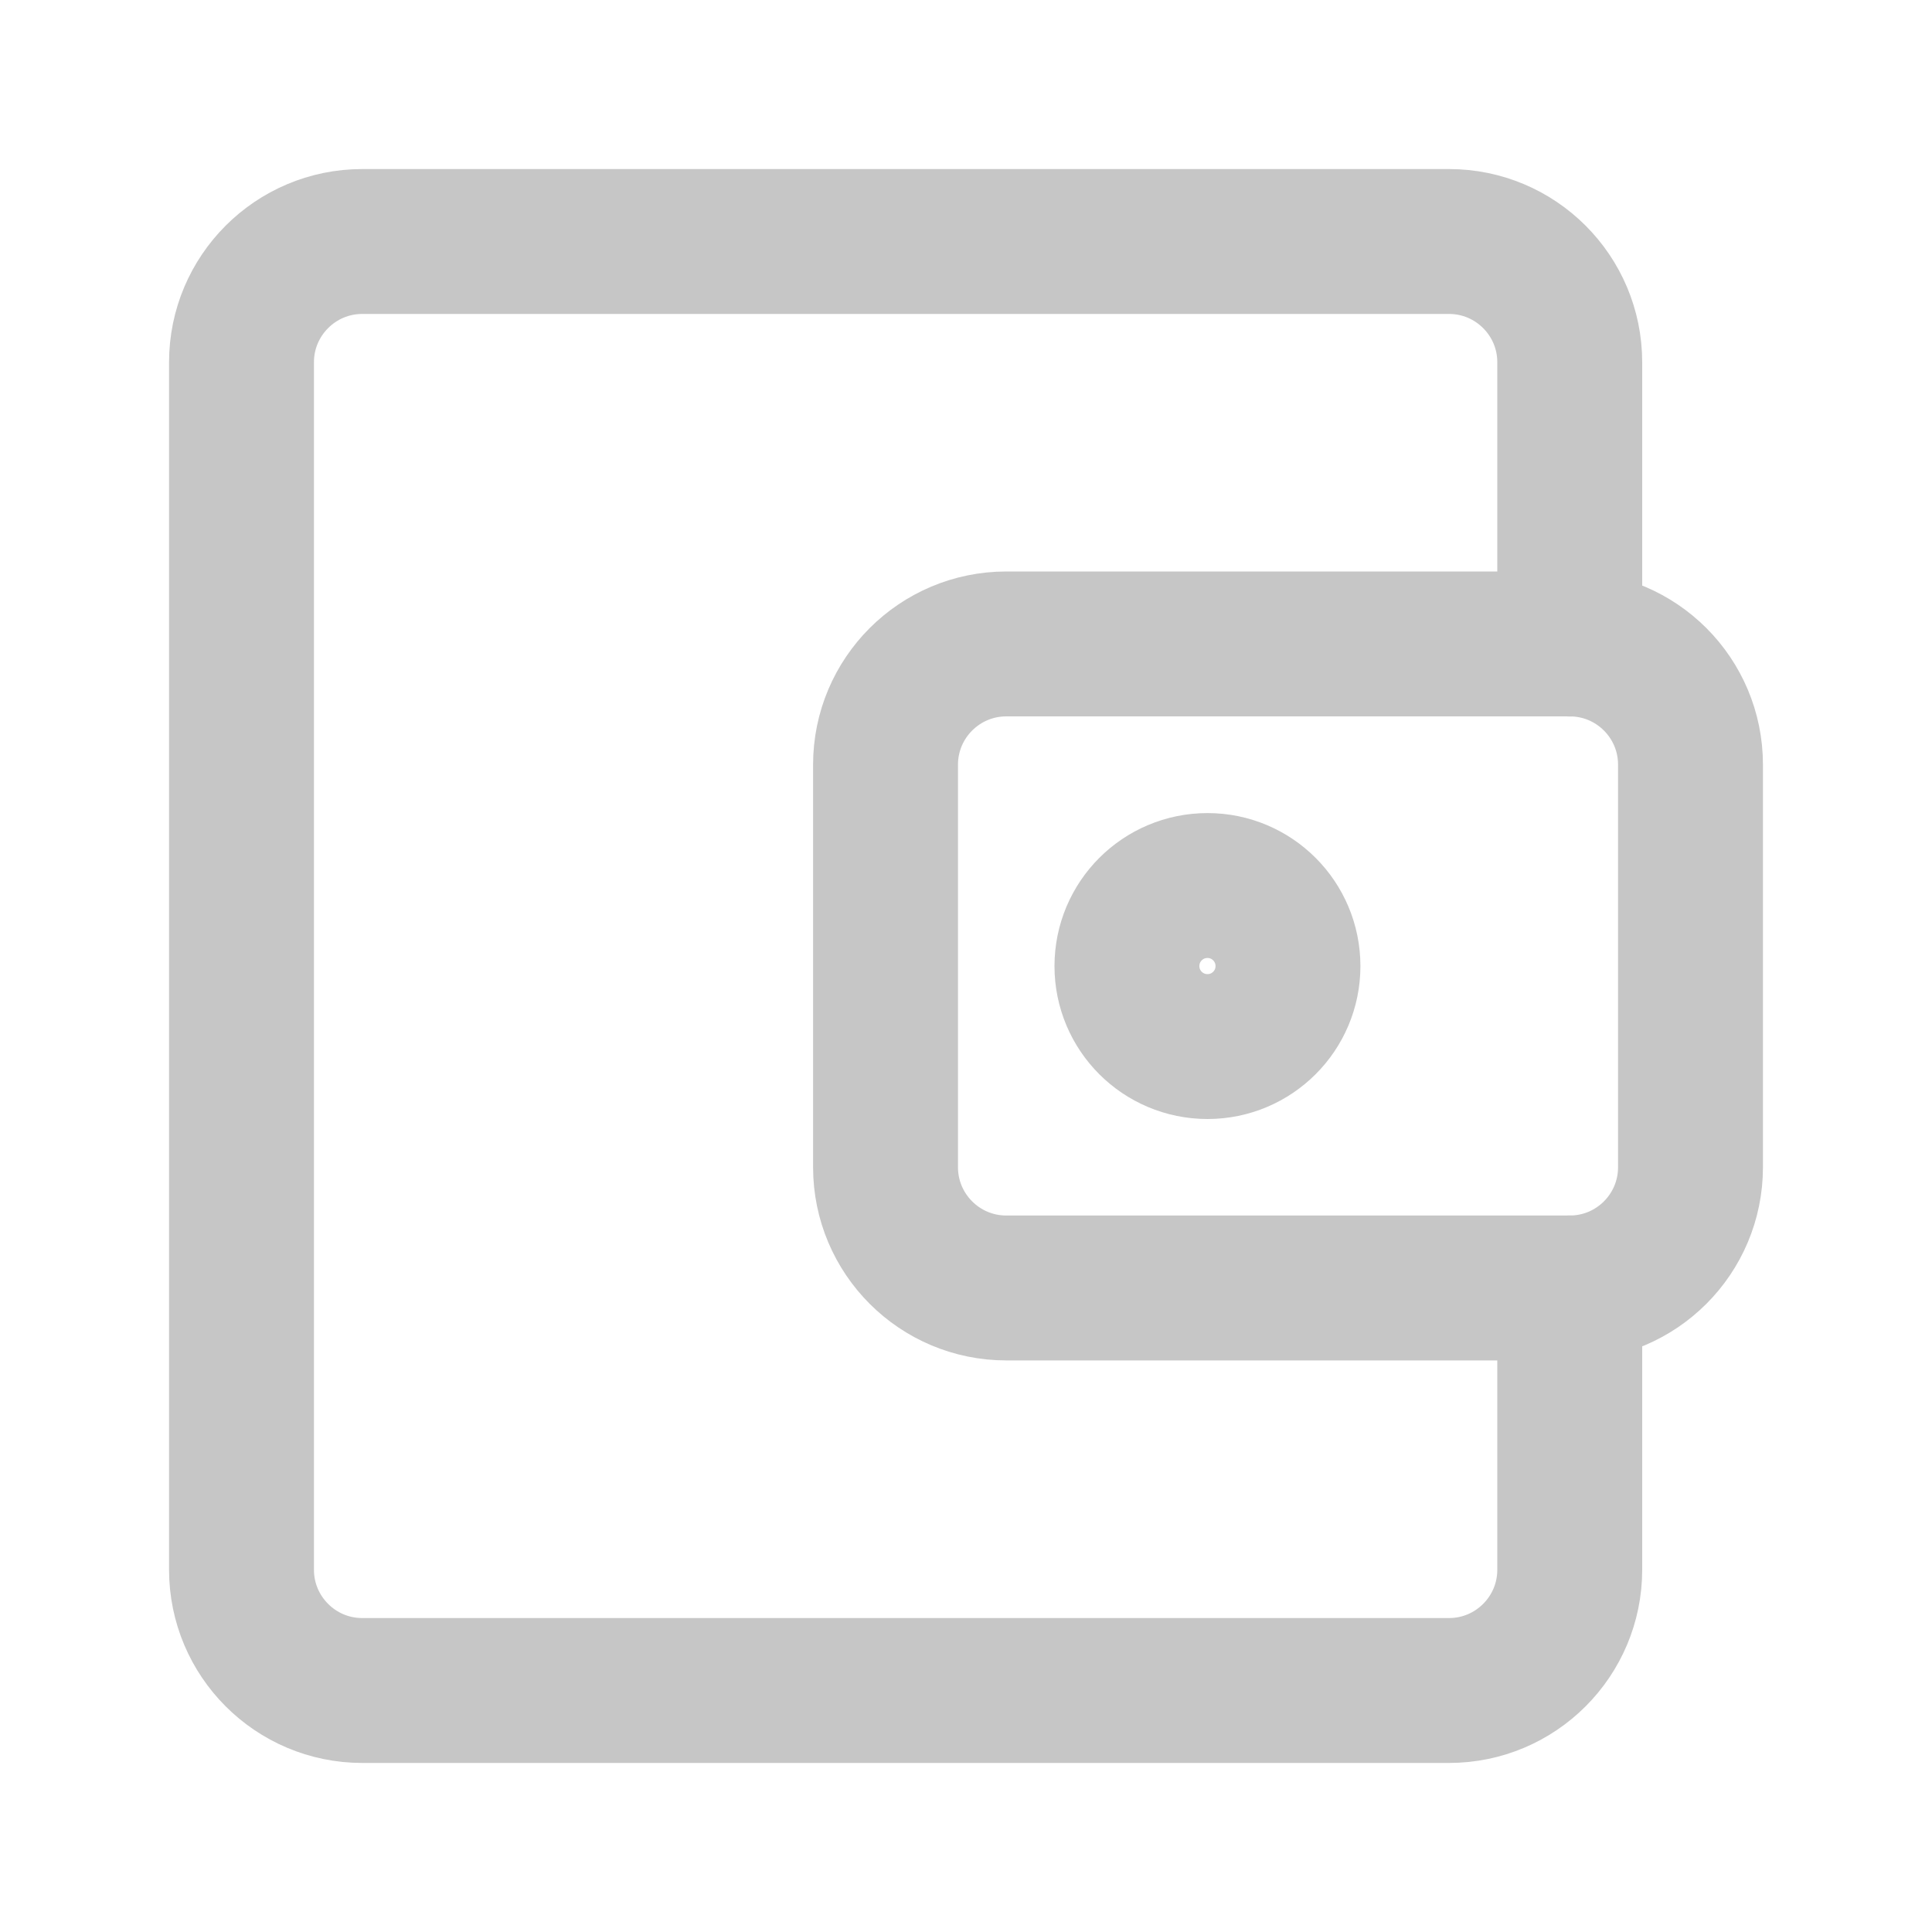
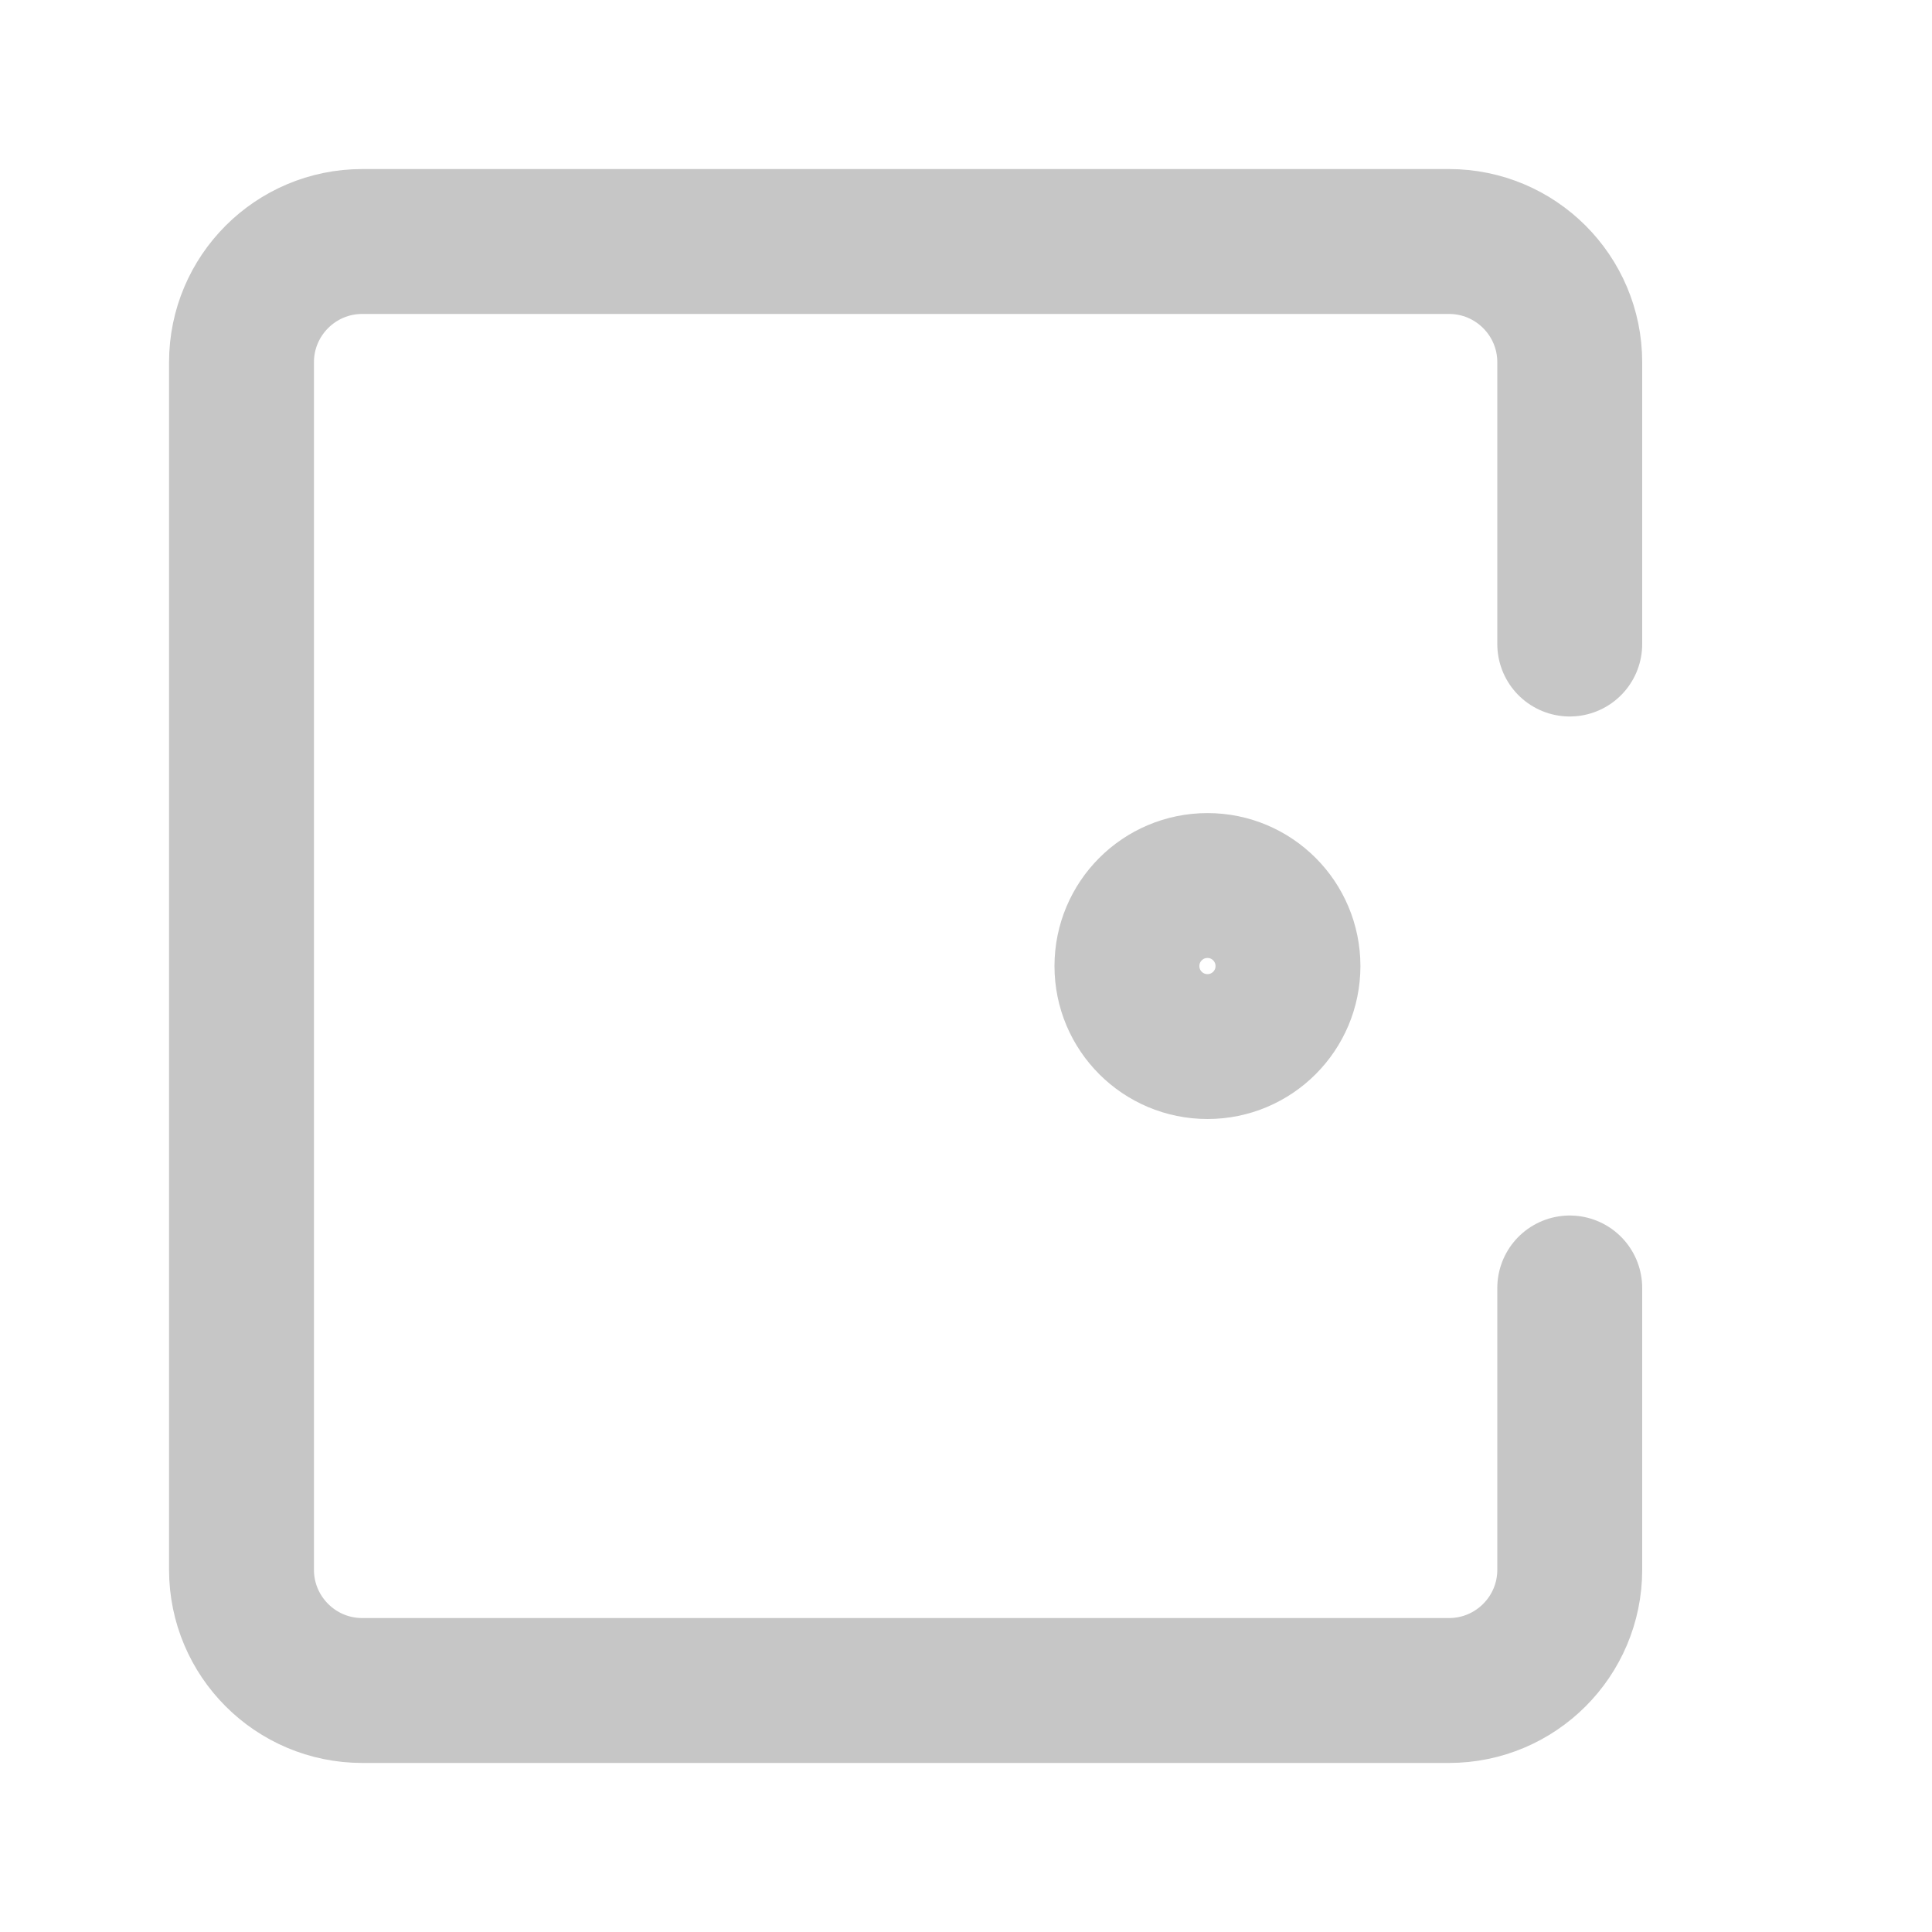
<svg xmlns="http://www.w3.org/2000/svg" width="20" height="20" viewBox="0 0 20 20" fill="none">
  <path d="M16.25 6.667V3.75C16.25 3.06 15.69 2.5 15 2.5H3.75C3.06 2.5 2.5 3.06 2.5 3.75V16.25C2.5 16.94 3.06 17.5 3.75 17.5H15C15.69 17.5 16.25 16.94 16.25 16.25V13.333" stroke="#C6C6C6" stroke-width="1.5" stroke-linecap="round" stroke-linejoin="round" />
-   <path d="M16.25 6.666H10.417C9.727 6.666 9.167 7.226 9.167 7.916V12.083C9.167 12.773 9.727 13.333 10.417 13.333H16.25C16.941 13.333 17.5 12.773 17.5 12.083V7.916C17.5 7.226 16.941 6.666 16.25 6.666Z" stroke="#C6C6C6" stroke-width="1.5" stroke-linecap="round" stroke-linejoin="round" />
  <path d="M11.666 10.001C11.666 9.54 12.039 9.167 12.5 9.167C12.96 9.167 13.333 9.54 13.333 10.001C13.333 10.461 12.96 10.834 12.5 10.834C12.039 10.834 11.666 10.461 11.666 10.001Z" stroke="#C6C6C6" stroke-width="1.5" stroke-linecap="round" stroke-linejoin="round" />
</svg>